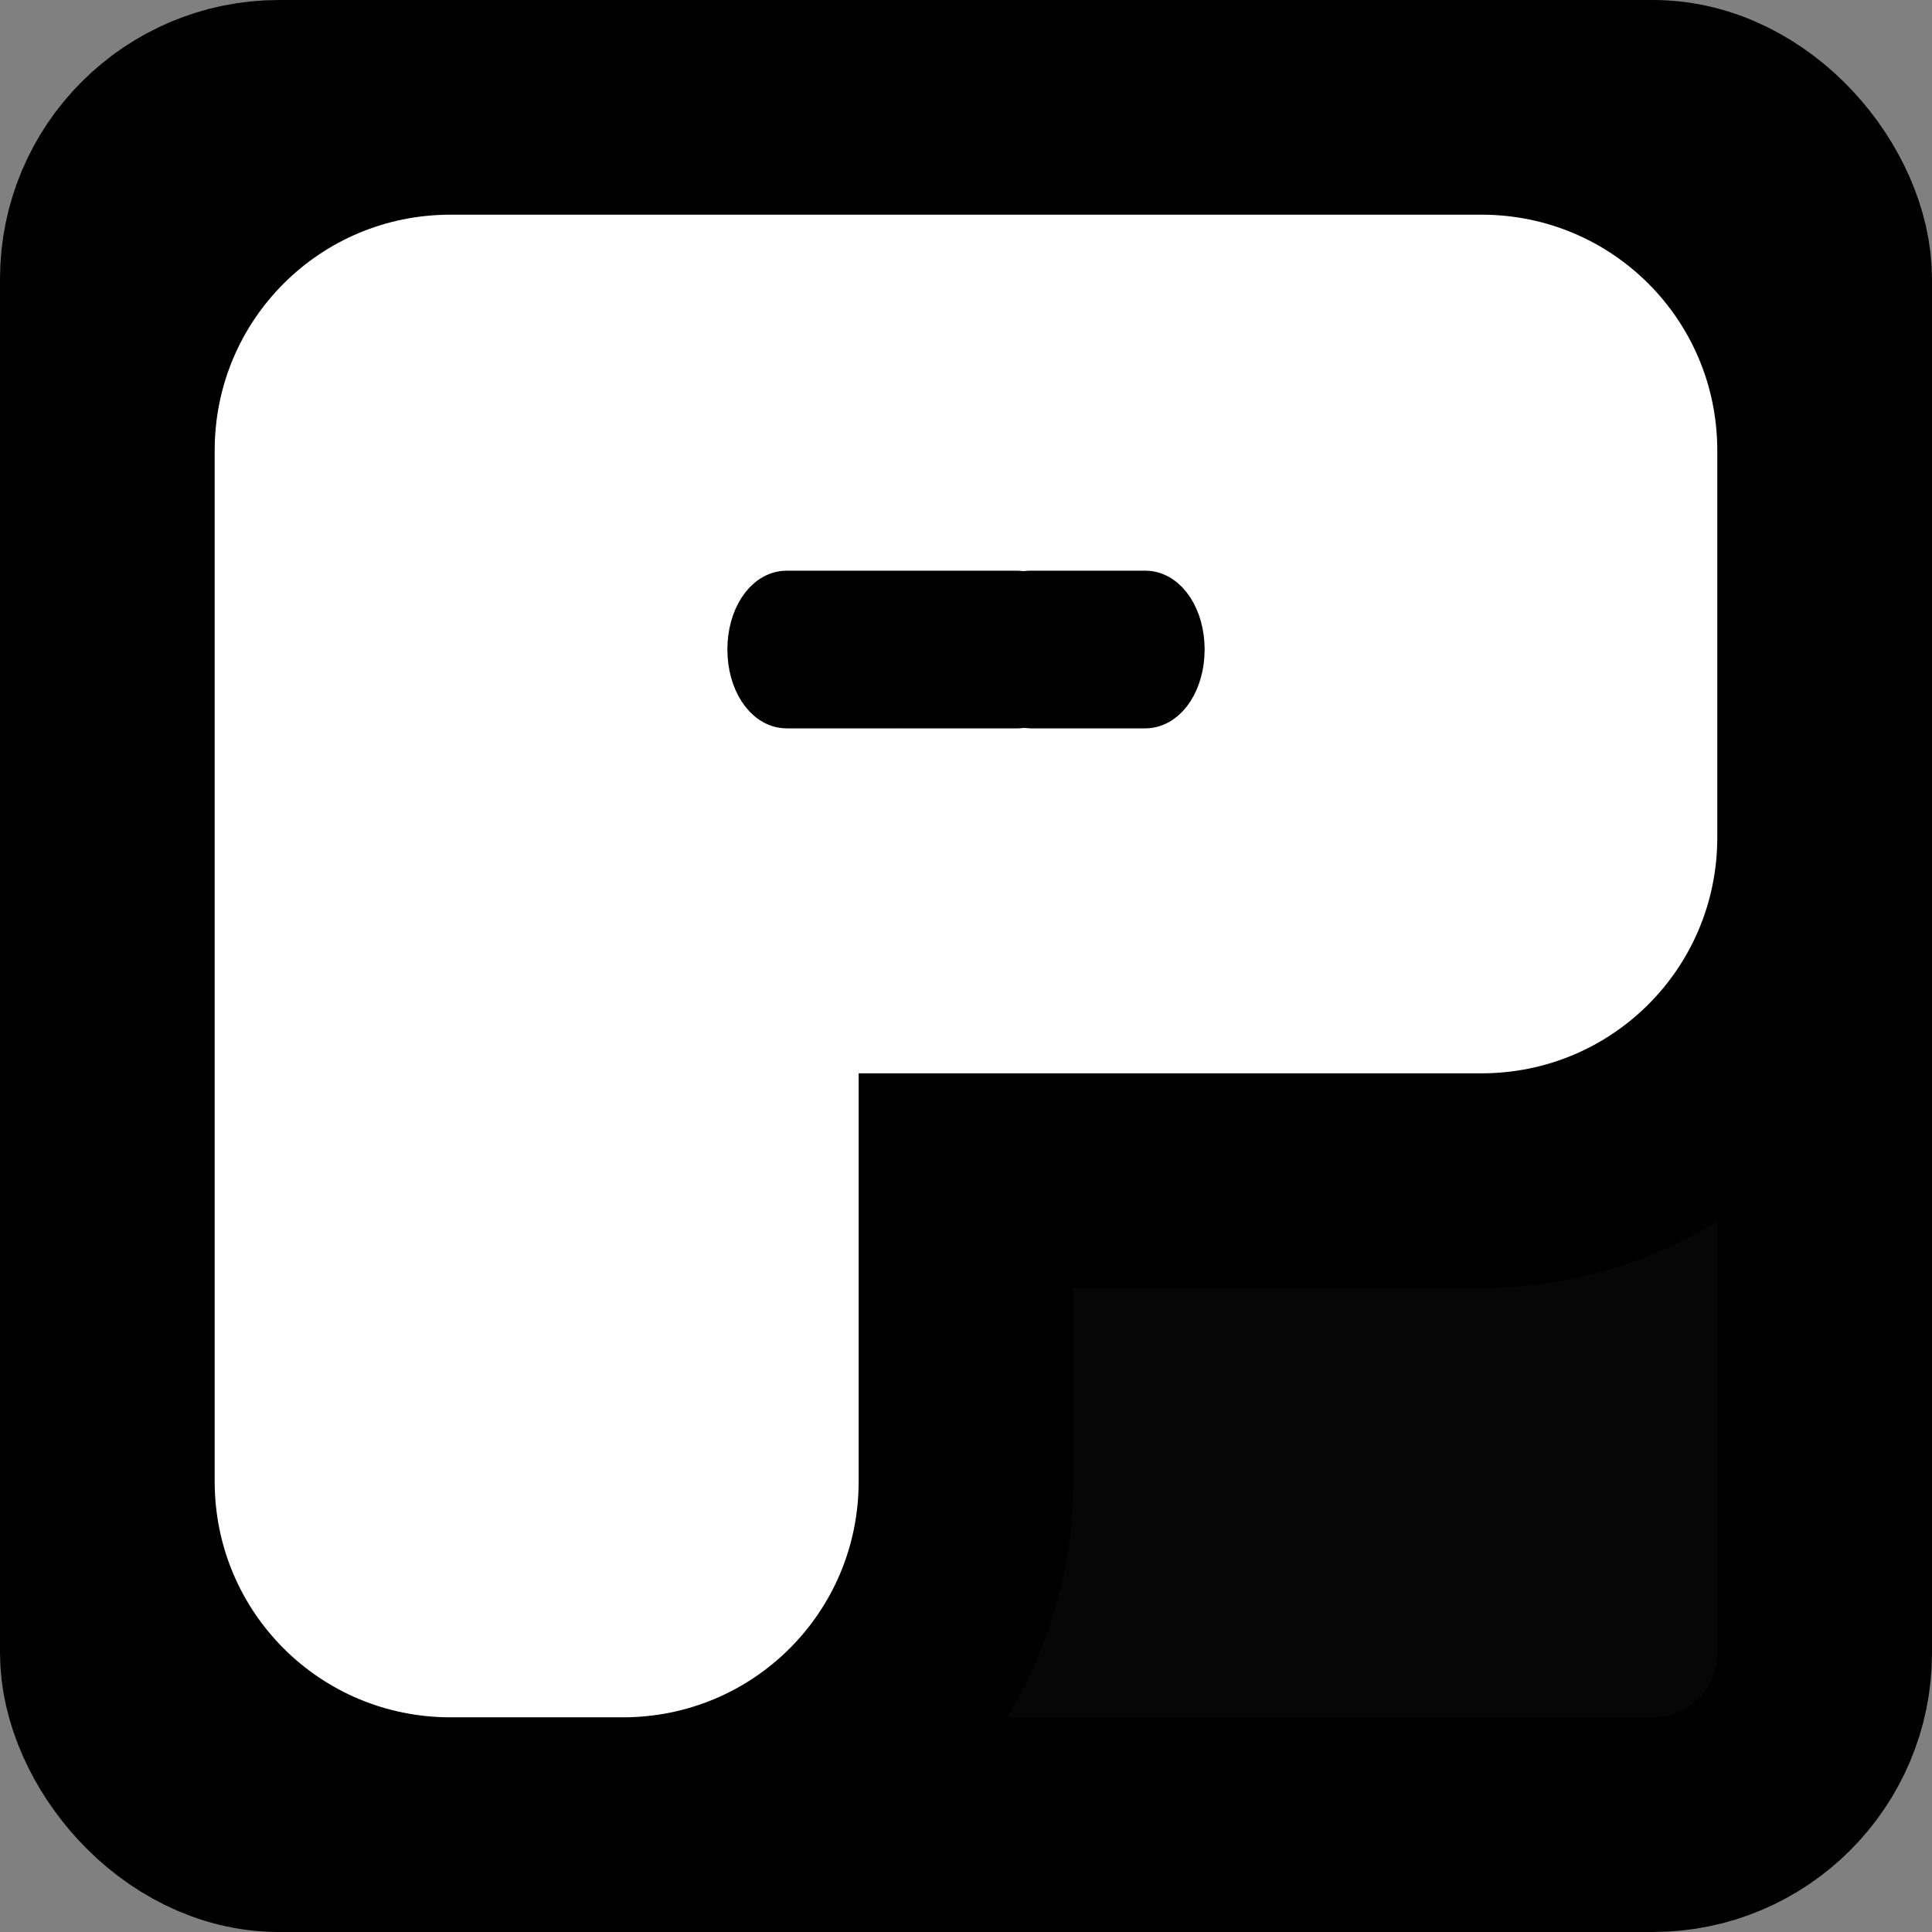
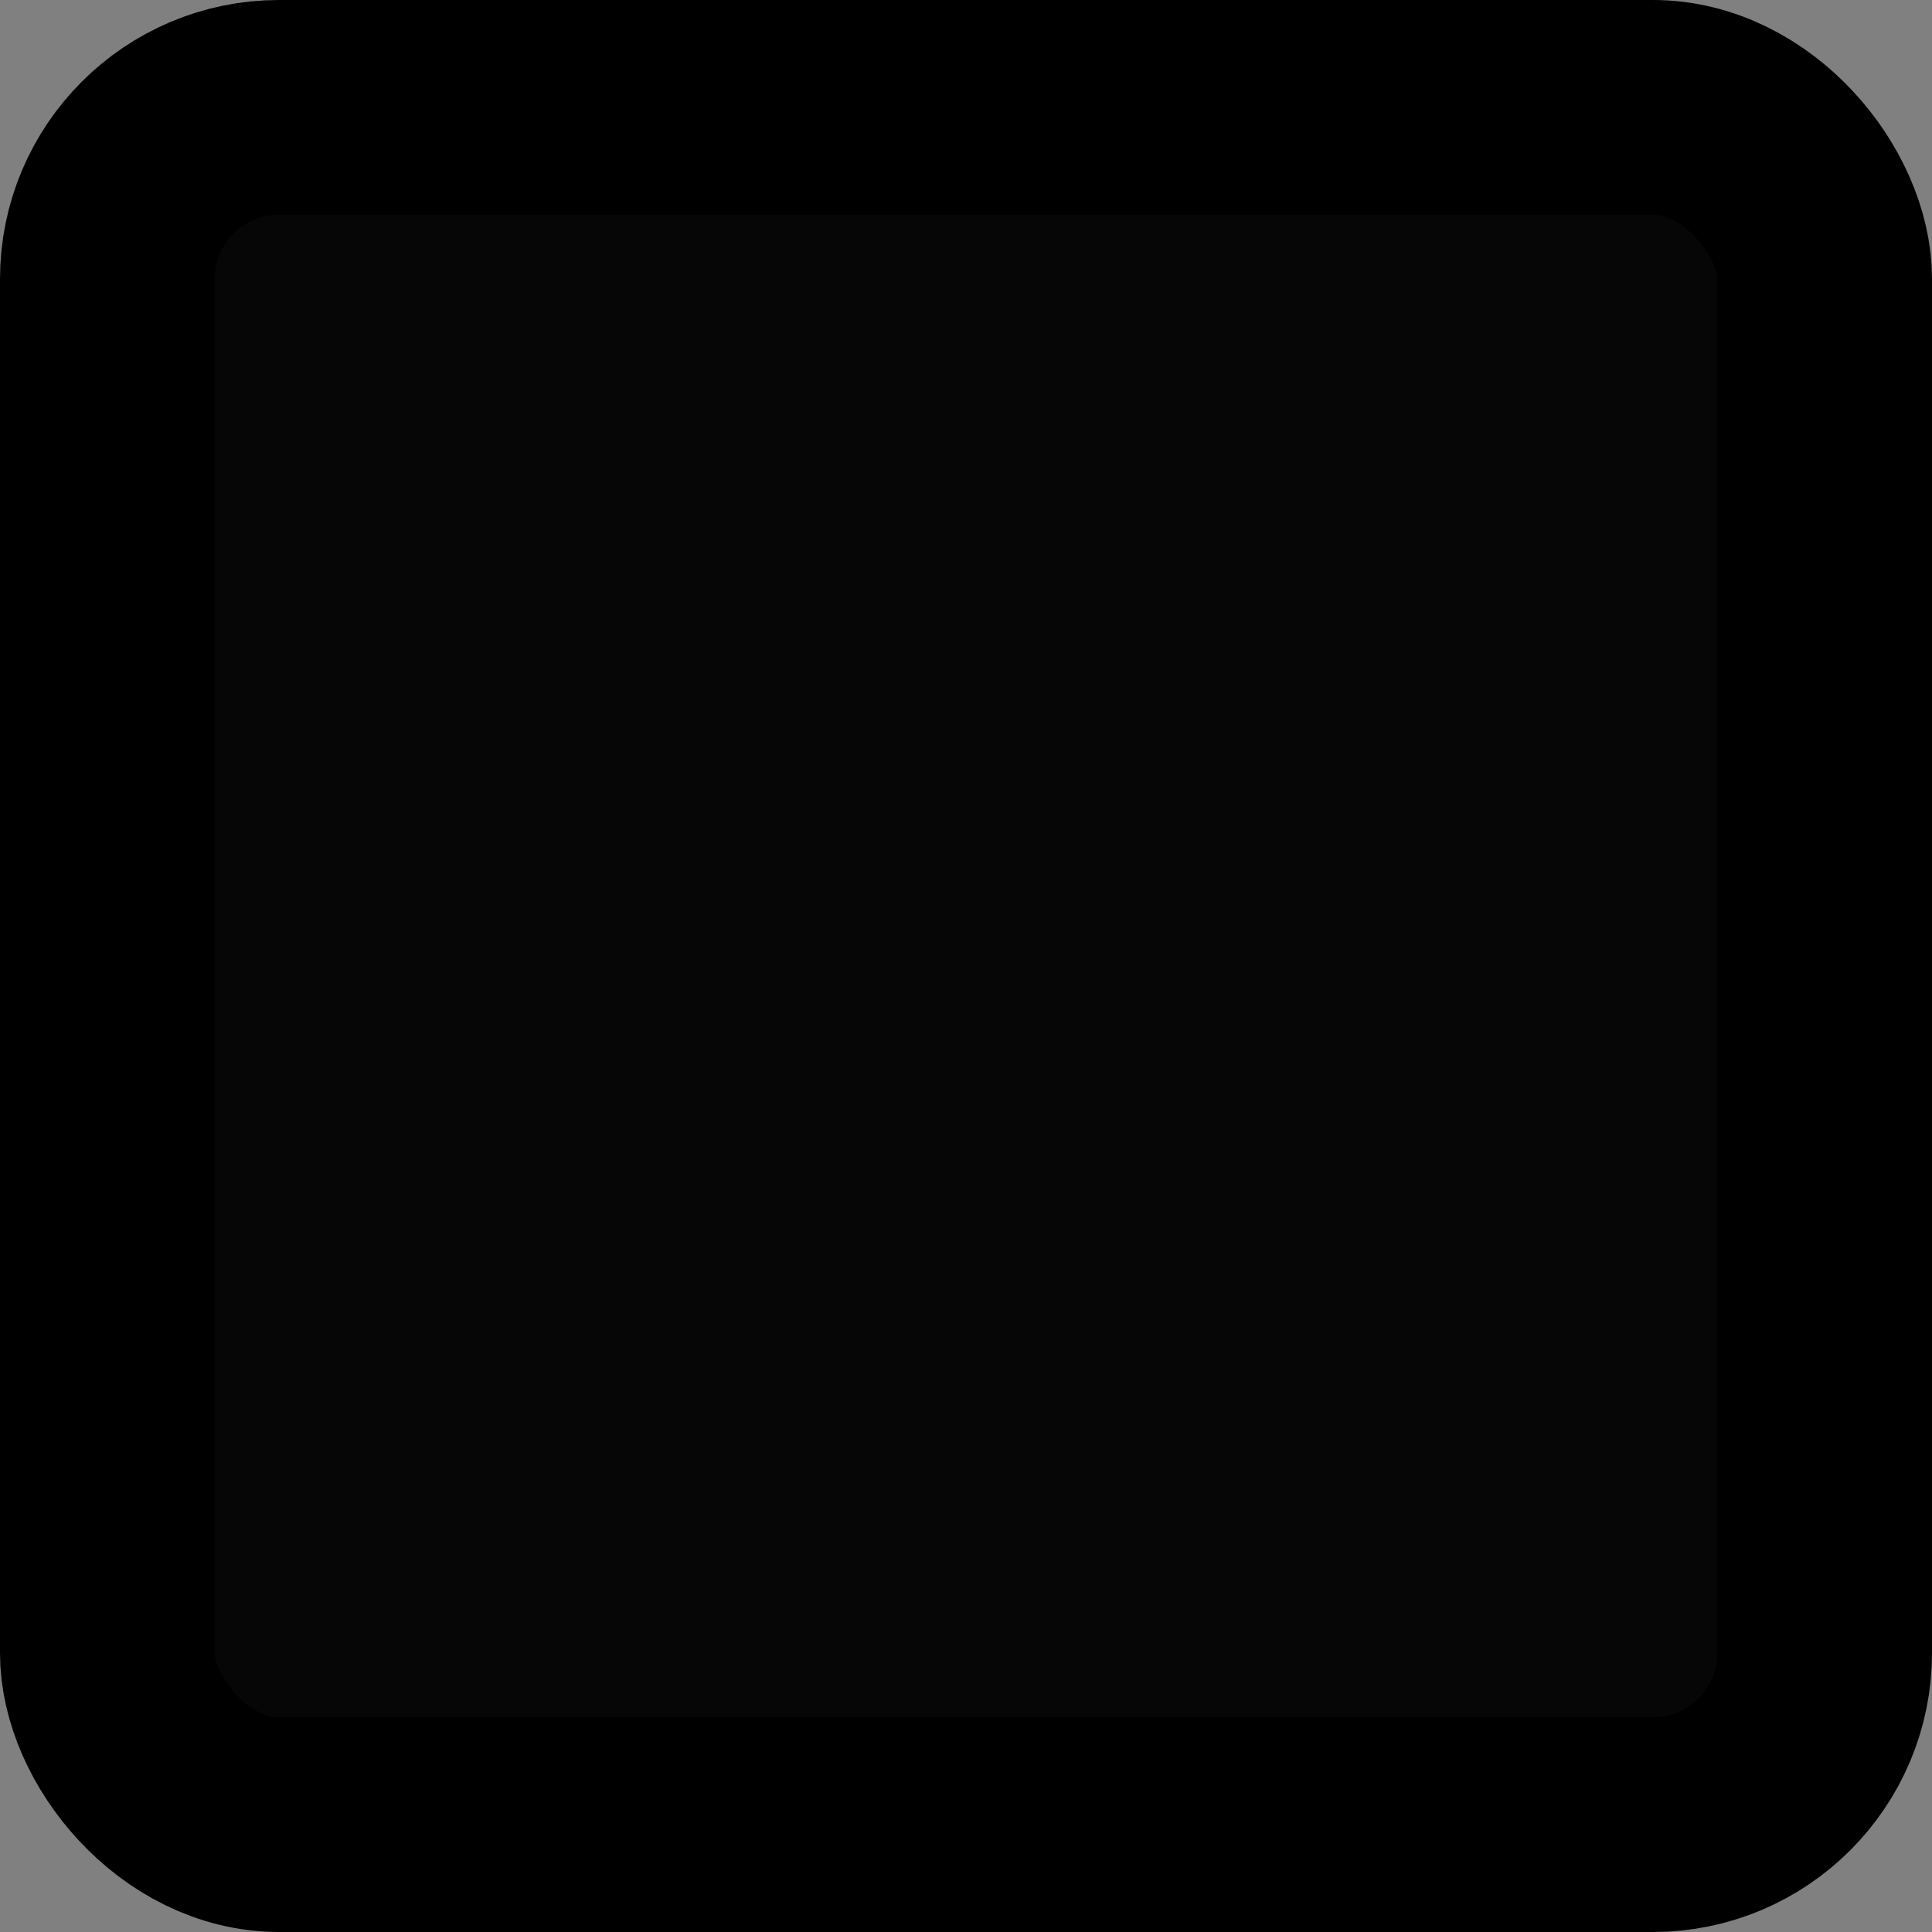
<svg xmlns="http://www.w3.org/2000/svg" width="45mm" height="45mm" version="1.1" viewBox="0 0 45 45">
  <rect x="0" y="0" width="45" height="45" fill="#808080" stroke="none" />
  <g transform="translate(-9.623 -104.27)" stroke="#000">
    <rect x="12.123" y="106.77" width="40" height="40" ry="4" fill="#060606" stroke-width="5" />
-     <path d="m20.123 106.77c-4.432 0-8 3.568-8 8v24c0 4.432 3.568 8 8 8h4c4.432 0 8-3.568 8-8v-7h12c4.432 0 7.999-3.568 7.999-8v-9c0-4.432-3.567-8-8-8h-20z" fill="#fff" stroke-width="5" />
-     <path d="m27.948 118.12c-0.457 0-0.825 0.57-0.825 1.278s0.368 1.279 0.825 1.279h2.676c4e-3 0 0.008-4.3e-4 0.012-5.2e-4 4e-3 9e-5 0.008 5.2e-4 0.012 5.2e-4h2.676c0.051 0 0.101-8e-3 0.149-0.021 0.048 0.014 0.098 0.021 0.149 0.021h2.675c0.457 0 0.826-0.571 0.826-1.279s-0.369-1.278-0.826-1.278h-2.675c-0.051 0-0.101 8e-3 -0.149 0.021-0.048-0.014-0.098-0.021-0.149-0.021h-2.676c-4e-3 0-0.008 4.3e-4 -0.012 5.2e-4 -4e-3 -9e-5 -0.008-5.2e-4 -0.012-5.2e-4z" stroke-width="1.116" />
  </g>
</svg>